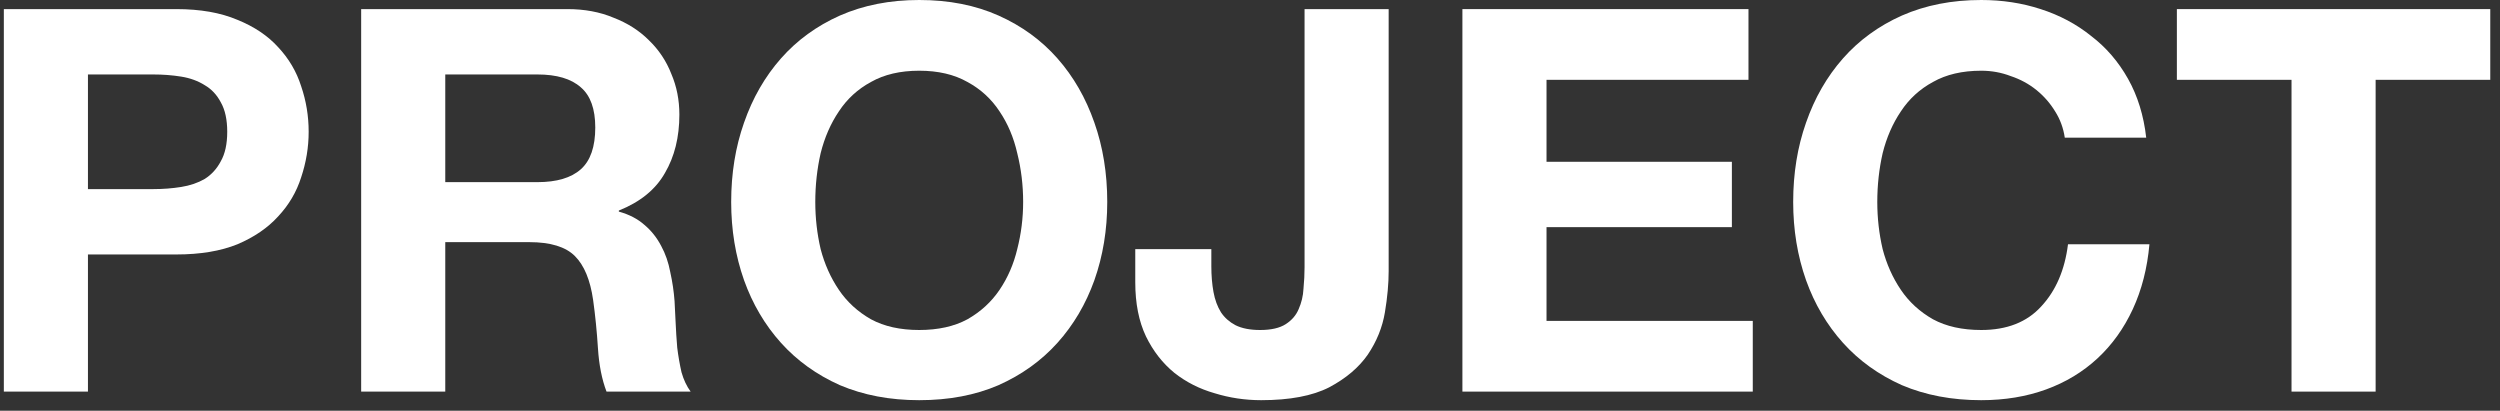
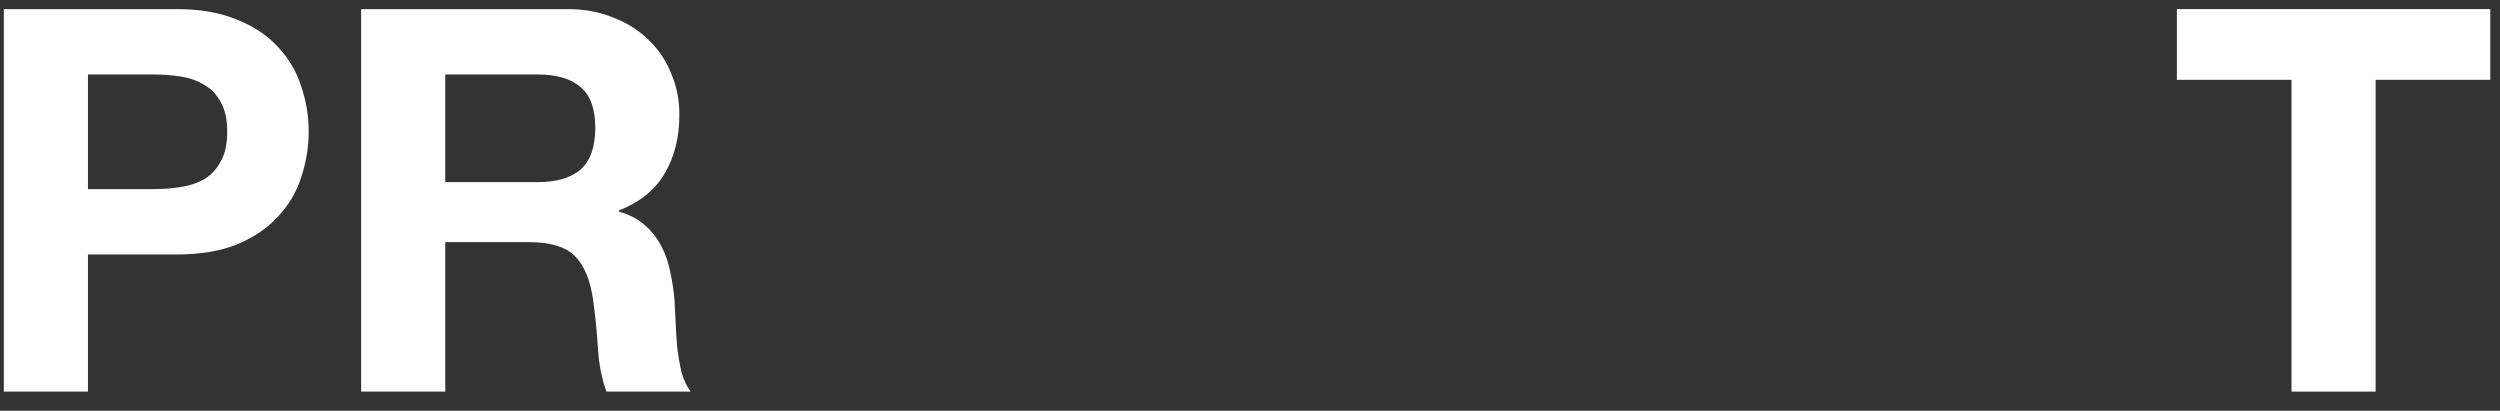
<svg xmlns="http://www.w3.org/2000/svg" width="140" height="23" viewBox="0 0 140 23" fill="none">
  <rect x="0" y="0" width="140" height="23" fill="#333333" stroke="none" />
  <path d="M128.325 4.47H121.905V0.51H139.455V4.47H133.035V21.93H128.325V4.47Z" fill="white" />
-   <path d="M115.628 7.71C115.548 7.17 115.368 6.68 115.088 6.24C114.808 5.78 114.458 5.38 114.038 5.04C113.618 4.7 113.138 4.44 112.598 4.26C112.078 4.06 111.528 3.96 110.948 3.96C109.888 3.96 108.988 4.17 108.248 4.59C107.508 4.99 106.908 5.54 106.448 6.24C105.988 6.92 105.648 7.7 105.428 8.58C105.228 9.46 105.128 10.37 105.128 11.31C105.128 12.21 105.228 13.09 105.428 13.95C105.648 14.79 105.988 15.55 106.448 16.23C106.908 16.91 107.508 17.46 108.248 17.88C108.988 18.28 109.888 18.48 110.948 18.48C112.388 18.48 113.508 18.04 114.308 17.16C115.128 16.28 115.628 15.12 115.808 13.68H120.368C120.248 15.02 119.938 16.23 119.438 17.31C118.938 18.39 118.278 19.31 117.458 20.07C116.638 20.83 115.678 21.41 114.578 21.81C113.478 22.21 112.268 22.41 110.948 22.41C109.308 22.41 107.828 22.13 106.508 21.57C105.208 20.99 104.108 20.2 103.208 19.2C102.308 18.2 101.618 17.03 101.138 15.69C100.658 14.33 100.418 12.87 100.418 11.31C100.418 9.71 100.658 8.23 101.138 6.87C101.618 5.49 102.308 4.29 103.208 3.27C104.108 2.25 105.208 1.45 106.508 0.87C107.828 0.29 109.308 0 110.948 0C112.128 0 113.238 0.17 114.278 0.51C115.338 0.85 116.278 1.35 117.098 2.01C117.938 2.65 118.628 3.45 119.168 4.41C119.708 5.37 120.048 6.47 120.188 7.71H115.628Z" fill="white" />
-   <path d="M81.895 0.51H97.915V4.47H86.605V9.06H96.985V12.72H86.605V17.97H98.155V21.93H81.895V0.51Z" fill="white" />
-   <path d="M77.765 15.18C77.765 15.88 77.695 16.65 77.555 17.49C77.415 18.33 77.095 19.12 76.595 19.86C76.095 20.58 75.375 21.19 74.435 21.69C73.495 22.17 72.225 22.41 70.625 22.41C69.725 22.41 68.855 22.28 68.015 22.02C67.175 21.78 66.425 21.4 65.765 20.88C65.105 20.34 64.575 19.66 64.175 18.84C63.775 18 63.575 16.99 63.575 15.81V13.95H67.835V14.91C67.835 15.43 67.875 15.91 67.955 16.35C68.035 16.79 68.175 17.17 68.375 17.49C68.575 17.79 68.845 18.03 69.185 18.21C69.545 18.39 70.005 18.48 70.565 18.48C71.185 18.48 71.665 18.37 72.005 18.15C72.345 17.93 72.585 17.65 72.725 17.31C72.885 16.95 72.975 16.57 72.995 16.17C73.035 15.75 73.055 15.35 73.055 14.97V0.51H77.765V15.18Z" fill="white" />
-   <path d="M45.656 11.31C45.656 12.21 45.756 13.09 45.956 13.95C46.176 14.79 46.516 15.55 46.976 16.23C47.436 16.91 48.036 17.46 48.776 17.88C49.516 18.28 50.416 18.48 51.476 18.48C52.536 18.48 53.436 18.28 54.176 17.88C54.916 17.46 55.516 16.91 55.976 16.23C56.436 15.55 56.766 14.79 56.966 13.95C57.186 13.09 57.296 12.21 57.296 11.31C57.296 10.37 57.186 9.46 56.966 8.58C56.766 7.7 56.436 6.92 55.976 6.24C55.516 5.54 54.916 4.99 54.176 4.59C53.436 4.17 52.536 3.96 51.476 3.96C50.416 3.96 49.516 4.17 48.776 4.59C48.036 4.99 47.436 5.54 46.976 6.24C46.516 6.92 46.176 7.7 45.956 8.58C45.756 9.46 45.656 10.37 45.656 11.31ZM40.946 11.31C40.946 9.71 41.186 8.23 41.666 6.87C42.146 5.49 42.836 4.29 43.736 3.27C44.636 2.25 45.736 1.45 47.036 0.87C48.356 0.29 49.836 0 51.476 0C53.136 0 54.616 0.29 55.916 0.87C57.216 1.45 58.316 2.25 59.216 3.27C60.116 4.29 60.806 5.49 61.286 6.87C61.766 8.23 62.006 9.71 62.006 11.31C62.006 12.87 61.766 14.33 61.286 15.69C60.806 17.03 60.116 18.2 59.216 19.2C58.316 20.2 57.216 20.99 55.916 21.57C54.616 22.13 53.136 22.41 51.476 22.41C49.836 22.41 48.356 22.13 47.036 21.57C45.736 20.99 44.636 20.2 43.736 19.2C42.836 18.2 42.146 17.03 41.666 15.69C41.186 14.33 40.946 12.87 40.946 11.31Z" fill="white" />
  <path d="M24.935 10.2H30.095C31.175 10.2 31.985 9.96 32.525 9.48C33.065 9 33.335 8.22 33.335 7.14C33.335 6.1 33.065 5.35 32.525 4.89C31.985 4.41 31.175 4.17 30.095 4.17H24.935V10.2ZM20.225 0.51H31.775C32.735 0.51 33.595 0.67 34.355 0.99C35.135 1.29 35.795 1.71 36.335 2.25C36.895 2.79 37.315 3.42 37.595 4.14C37.895 4.84 38.045 5.6 38.045 6.42C38.045 7.68 37.775 8.77 37.235 9.69C36.715 10.61 35.855 11.31 34.655 11.79V11.85C35.235 12.01 35.715 12.26 36.095 12.6C36.475 12.92 36.785 13.31 37.025 13.77C37.265 14.21 37.435 14.7 37.535 15.24C37.655 15.78 37.735 16.32 37.775 16.86C37.795 17.2 37.815 17.6 37.835 18.06C37.855 18.52 37.885 18.99 37.925 19.47C37.985 19.95 38.065 20.41 38.165 20.85C38.285 21.27 38.455 21.63 38.675 21.93H33.965C33.705 21.25 33.545 20.44 33.485 19.5C33.425 18.56 33.335 17.66 33.215 16.8C33.055 15.68 32.715 14.86 32.195 14.34C31.675 13.82 30.825 13.56 29.645 13.56H24.935V21.93H20.225V0.51Z" fill="white" />
  <path d="M4.925 10.59H8.585C9.125 10.59 9.645 10.55 10.145 10.47C10.645 10.39 11.085 10.24 11.465 10.02C11.845 9.78 12.145 9.45 12.365 9.03C12.605 8.61 12.725 8.06 12.725 7.38C12.725 6.7 12.605 6.15 12.365 5.73C12.145 5.31 11.845 4.99 11.465 4.77C11.085 4.53 10.645 4.37 10.145 4.29C9.645 4.21 9.125 4.17 8.585 4.17H4.925V10.59ZM0.215 0.51H9.875C11.215 0.51 12.355 0.71 13.295 1.11C14.235 1.49 14.995 2 15.575 2.64C16.175 3.28 16.605 4.01 16.865 4.83C17.145 5.65 17.285 6.5 17.285 7.38C17.285 8.24 17.145 9.09 16.865 9.93C16.605 10.75 16.175 11.48 15.575 12.12C14.995 12.76 14.235 13.28 13.295 13.68C12.355 14.06 11.215 14.25 9.875 14.25H4.925V21.93H0.215V0.51Z" fill="white" />
</svg>